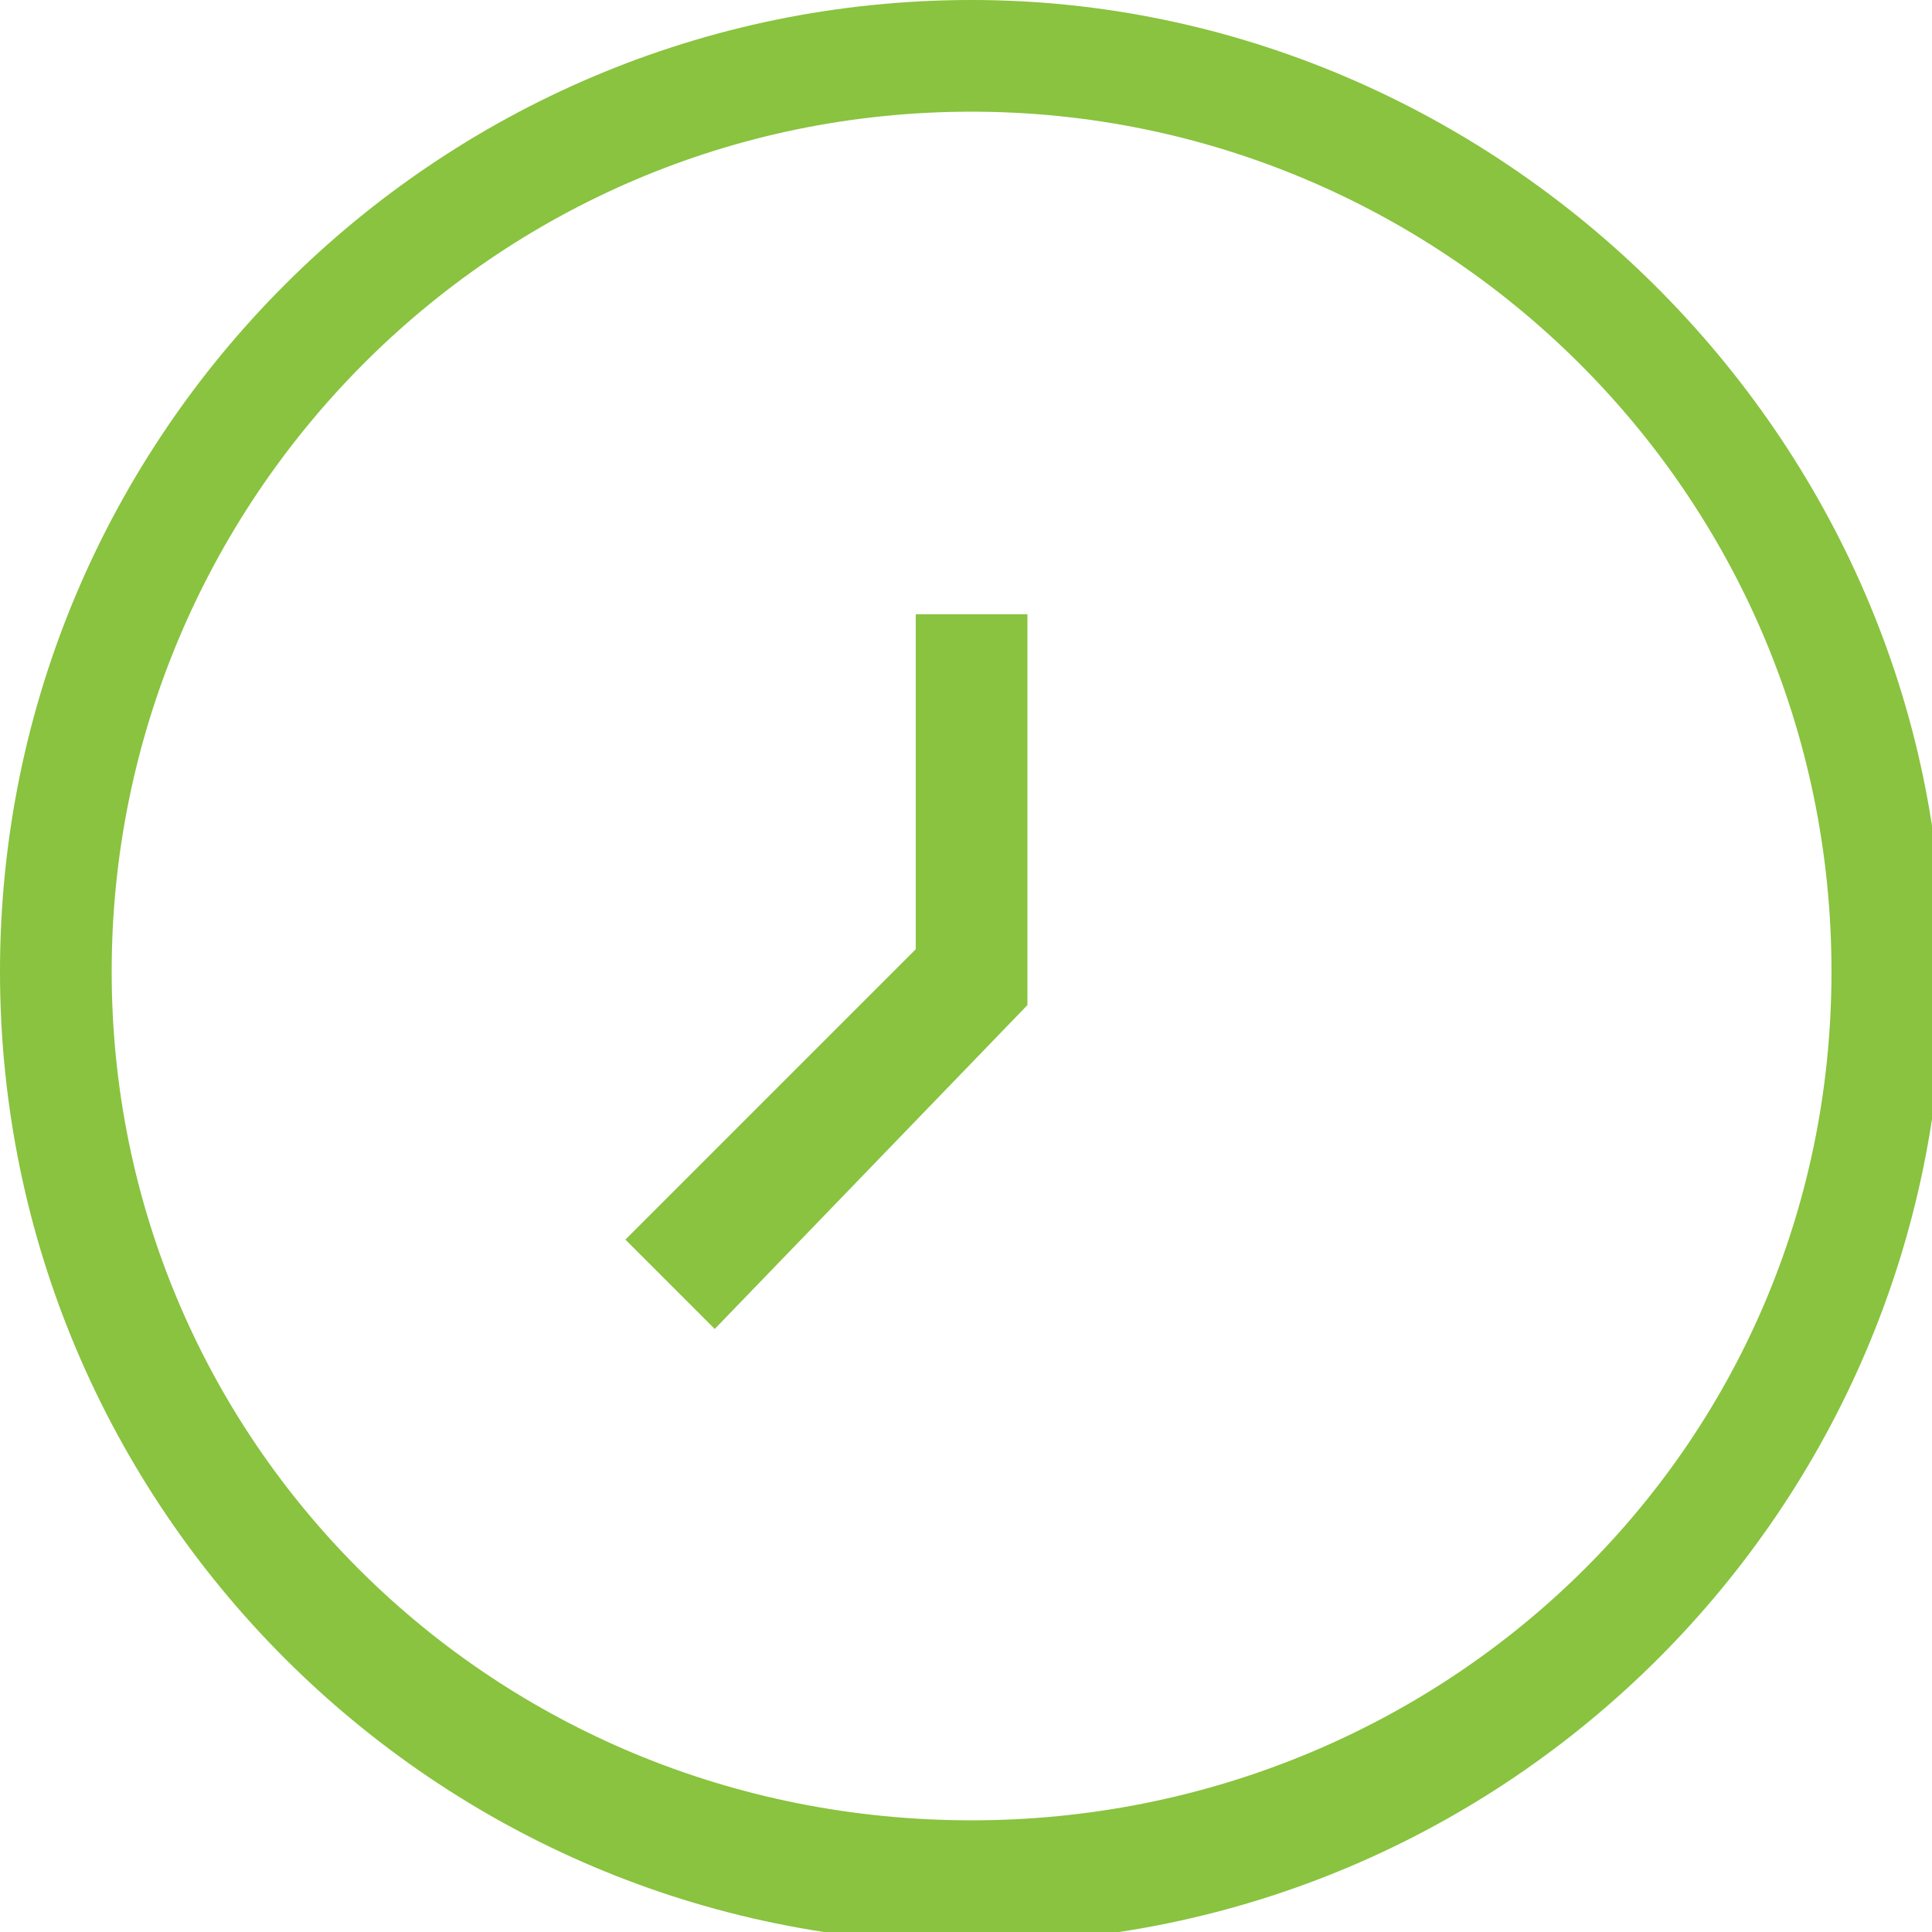
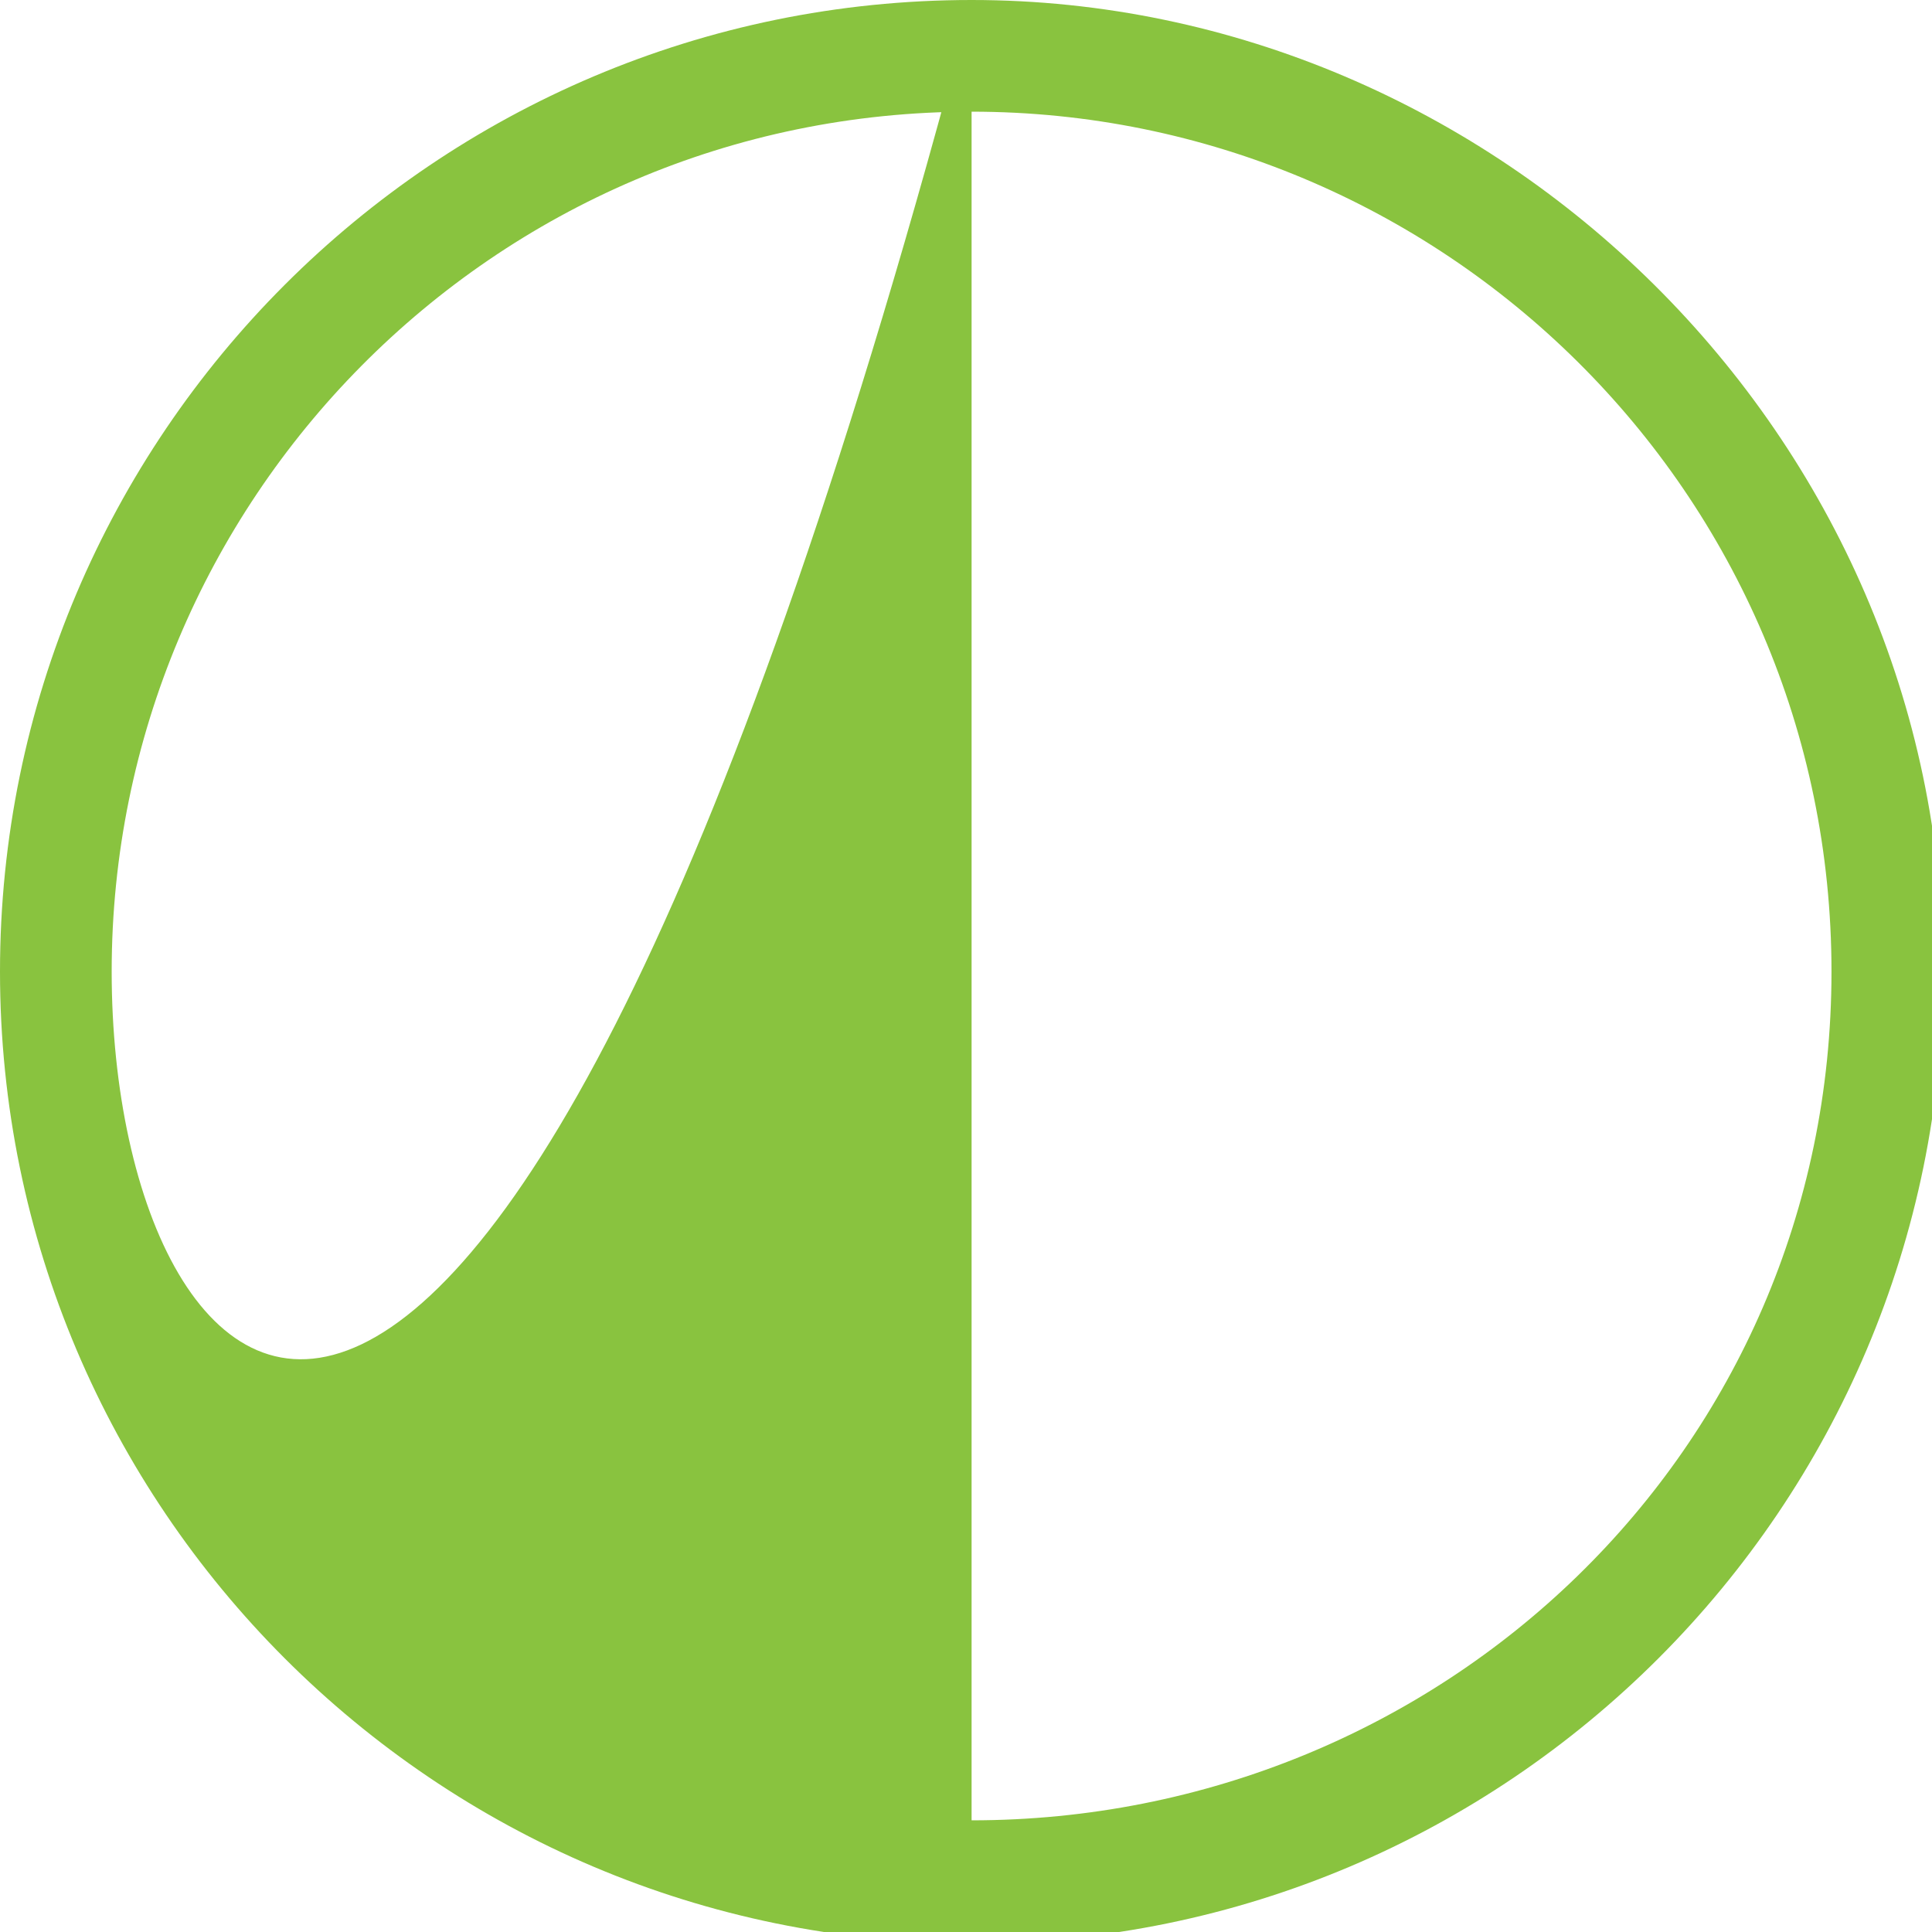
<svg xmlns="http://www.w3.org/2000/svg" version="1.0" id="Livello_1" x="0px" y="0px" width="17.3px" height="17.3px" viewBox="0 0 17.3 17.3" enable-background="new 0 0 17.3 17.3" xml:space="preserve">
  <g>
-     <path fill="#89C33F" d="M8.7,0C3.9,0,0,3.9,0,8.7s3.9,8.7,8.7,8.7c4.8,0,8.7-3.9,8.7-8.7S13.4,0,8.7,0z M8.7,16.3   C4.4,16.3,1,12.9,1,8.7S4.4,1,8.7,1c4.2,0,7.7,3.4,7.7,7.7S12.9,16.3,8.7,16.3z" />
-     <polygon fill="#89C33F" points="8.2,8.5 5.6,11.1 6.4,11.9 9.2,9 9.2,5.5 8.2,5.5  " />
+     <path fill="#89C33F" d="M8.7,0C3.9,0,0,3.9,0,8.7s3.9,8.7,8.7,8.7c4.8,0,8.7-3.9,8.7-8.7S13.4,0,8.7,0z C4.4,16.3,1,12.9,1,8.7S4.4,1,8.7,1c4.2,0,7.7,3.4,7.7,7.7S12.9,16.3,8.7,16.3z" />
  </g>
</svg>